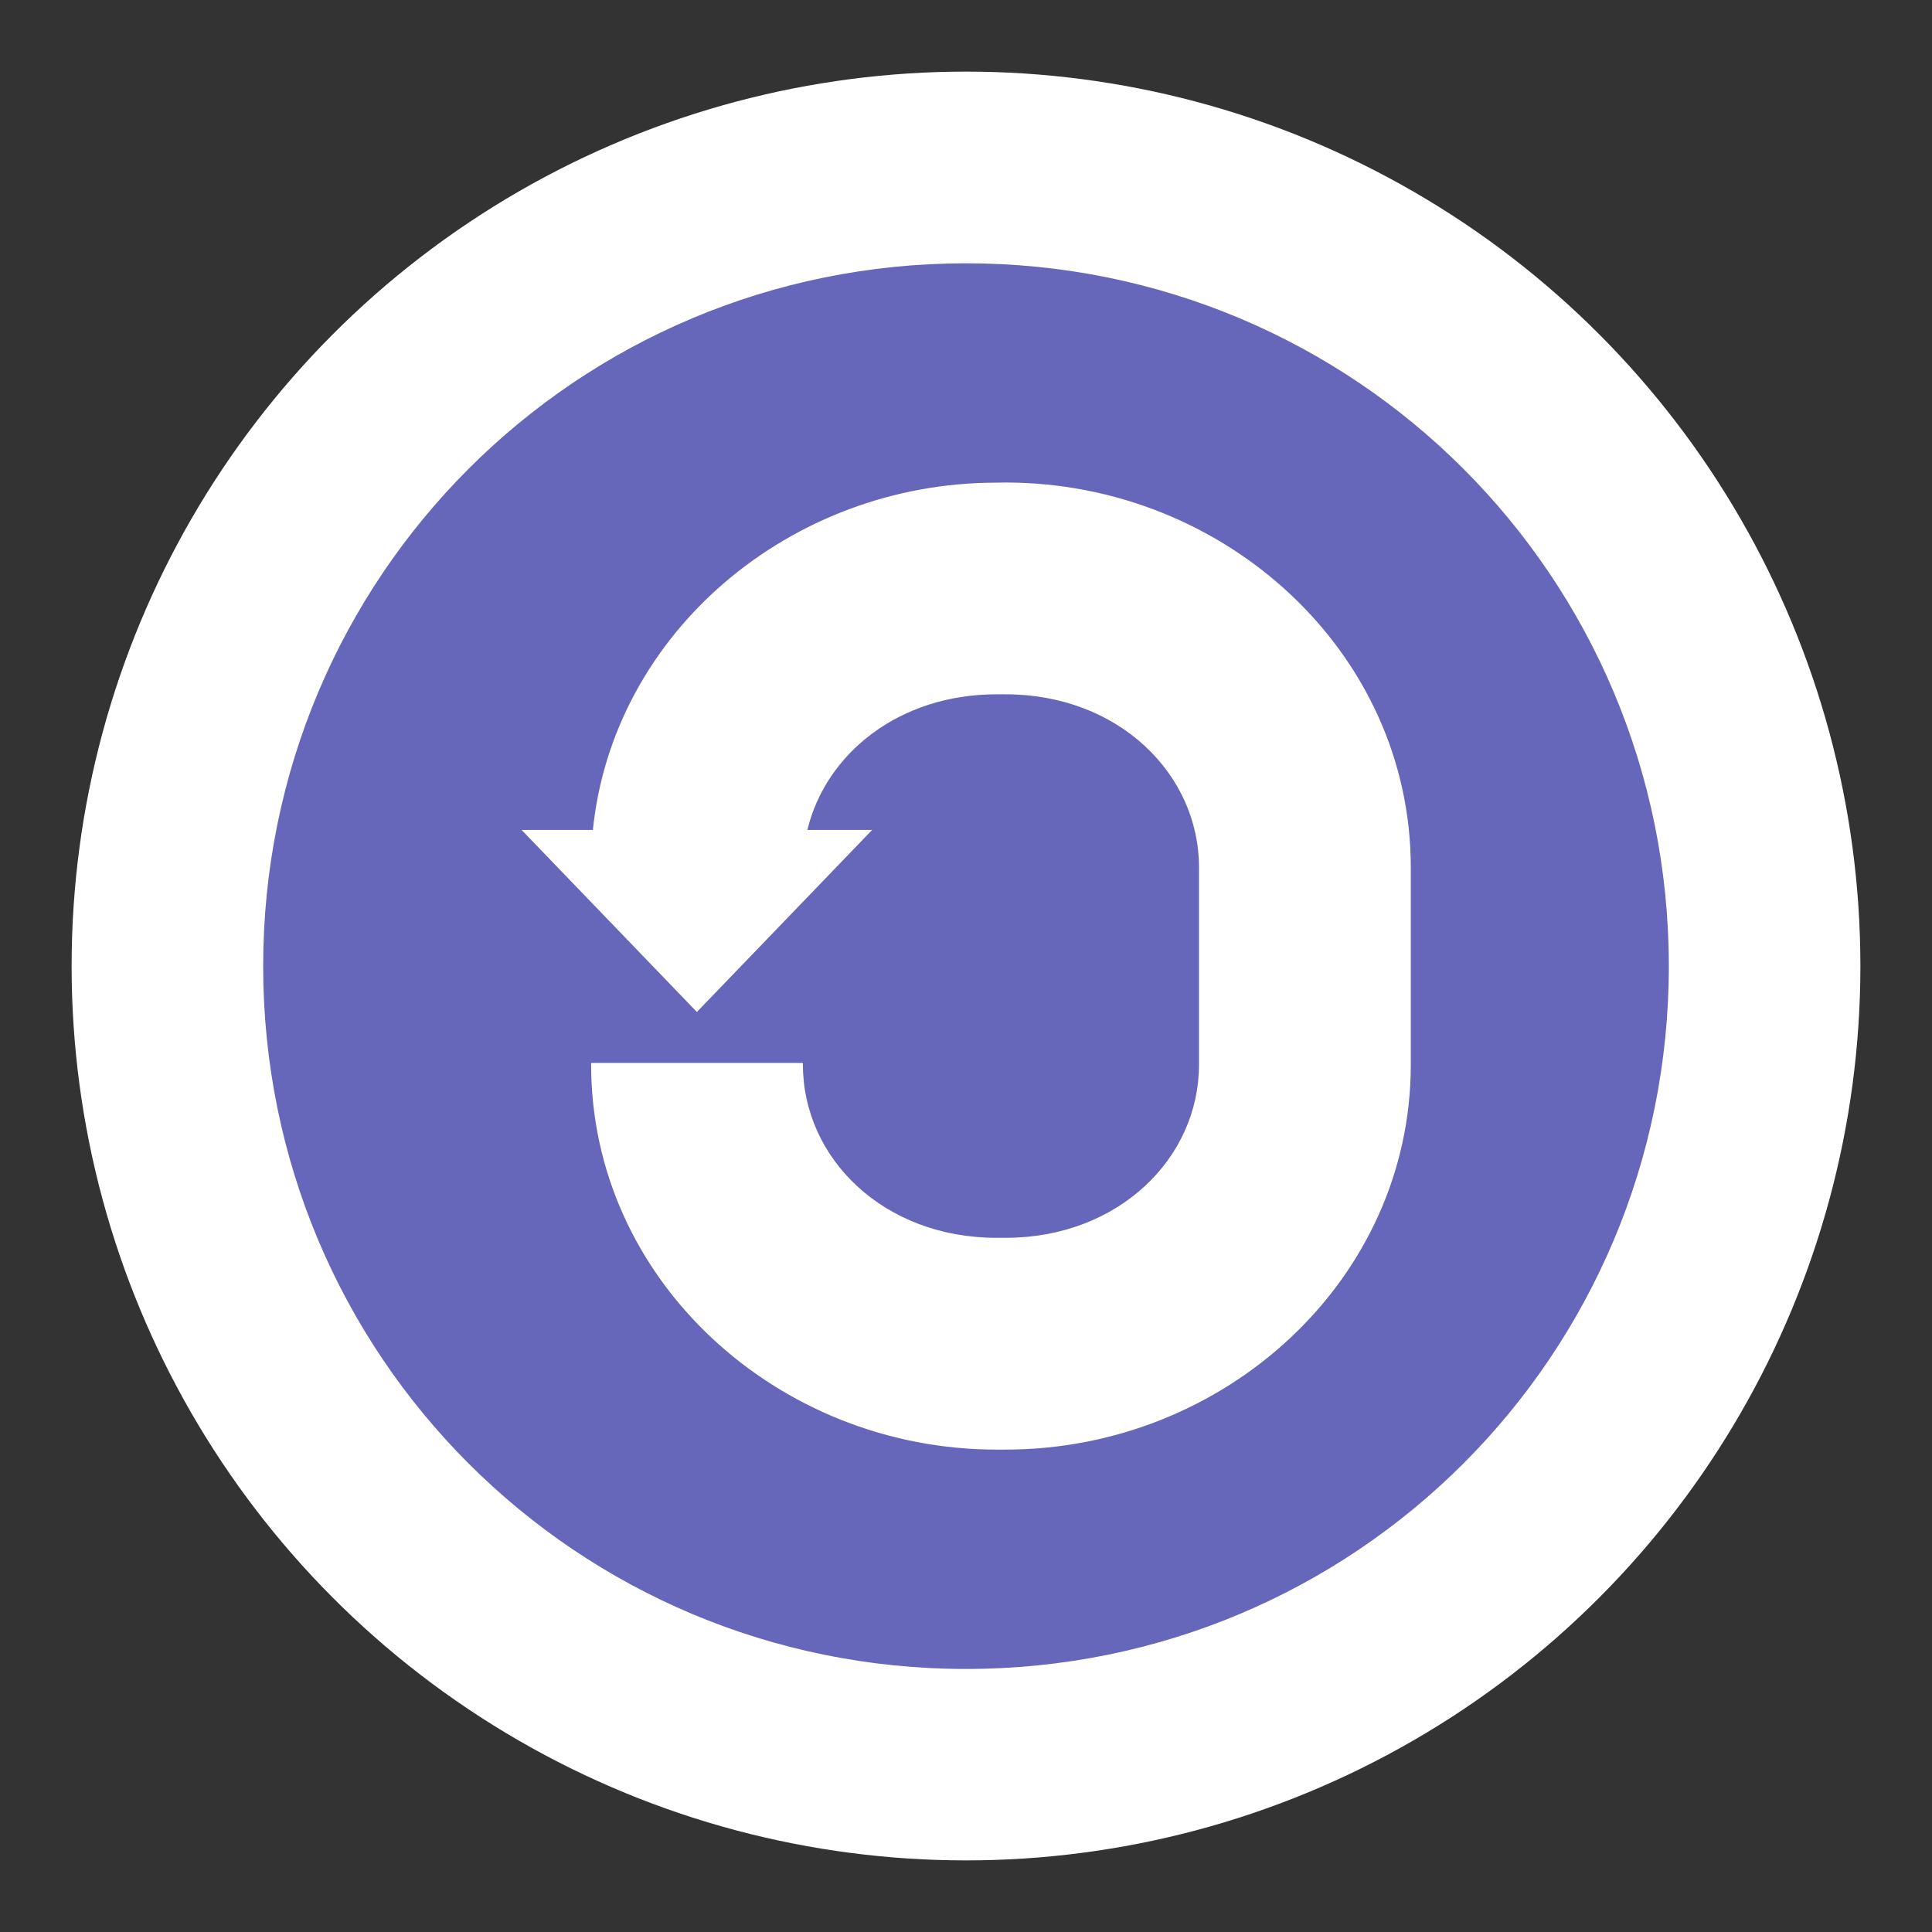
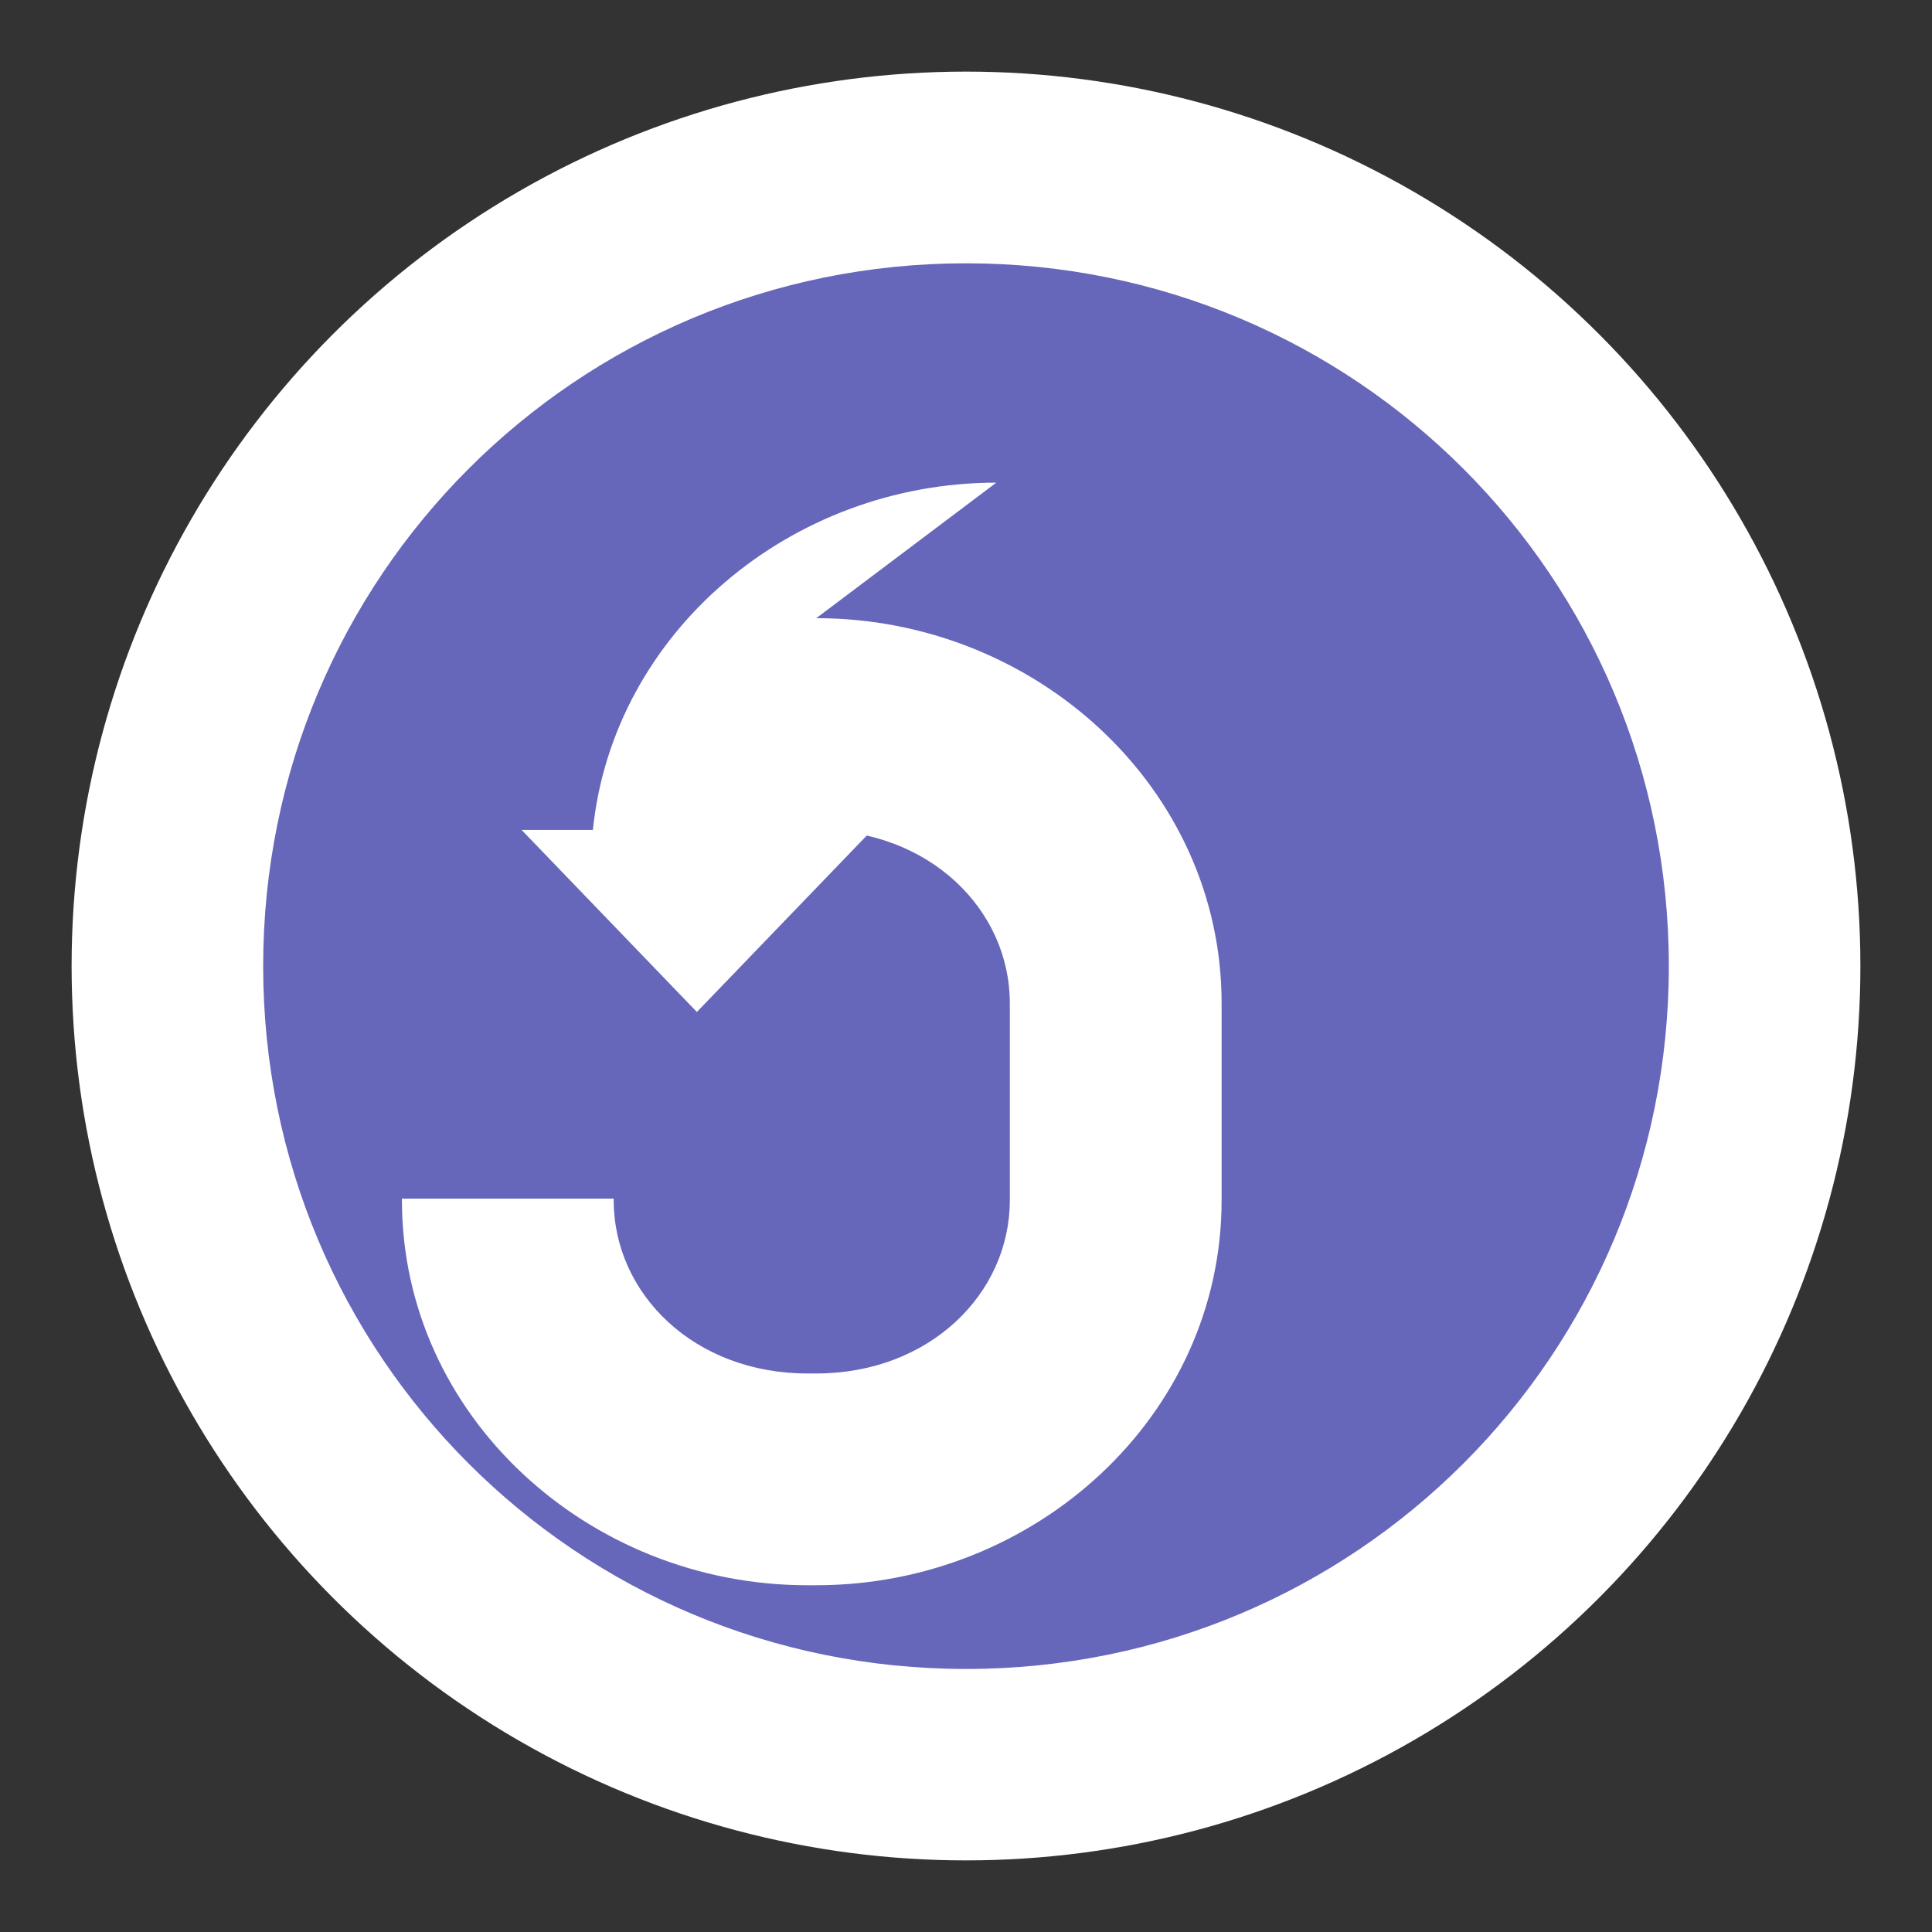
<svg xmlns="http://www.w3.org/2000/svg" xmlns:ns1="http://www.inkscape.org/namespaces/inkscape" xmlns:ns2="http://sodipodi.sourceforge.net/DTD/sodipodi-0.dtd" width="53.994" height="53.994" viewBox="0 0 14.286 14.286" version="1.1" id="svg8" ns1:version="1.2.2 (b0a8486541, 2022-12-01)" ns2:docname="icon_cc.svg">
  <rect x="0" y="0" width="14.286" height="14.286" fill="#333333" stroke="none" />
  <defs id="defs2" />
  <ns2:namedview id="base" pagecolor="#bbbbcc" bordercolor="#666666" borderopacity="1.0" ns1:pageopacity="1" ns1:pageshadow="2" ns1:zoom="16.316726" ns1:cx="26.996838" ns1:cy="26.996838" ns1:document-units="mm" ns1:current-layer="layer1" showgrid="false" ns1:window-width="1920" ns1:window-height="1125" ns1:window-x="0" ns1:window-y="27" ns1:window-maximized="1" fit-margin-top="2" fit-margin-left="2" fit-margin-right="2" fit-margin-bottom="2" units="px" ns1:showpageshadow="0" ns1:pagecheckerboard="1" ns1:deskcolor="#bbbbcc" />
  <g ns1:label="Layer 1" ns1:groupmode="layer" id="layer1" transform="translate(141.579,-87.728)">
    <circle style="opacity:1;fill:#6666bb;fill-opacity:1;fill-rule:evenodd;stroke:#ffffff;stroke-width:0.661;stroke-linecap:round;stroke-linejoin:round;stroke-miterlimit:4;stroke-dasharray:none;stroke-opacity:1" id="path819" cx="-134.436" cy="94.871" r="6.283" />
    <path style="fill:#000000;stroke-width:0.265" id="path456" d="" />
-     <path style="fill:#000000;stroke-width:0.265" id="path454" d="" />
    <path style="fill:#000000;stroke-width:0.265" id="path452" d="" />
-     <path id="circle2743-6" style="color:#000000;fill:#ffffff;fill-opacity:1;stroke-width:0.394;stroke-linejoin:bevel;-inkscape-stroke:none;paint-order:markers fill stroke" d="m -134.436,88.318 c -3.612,0 -6.554,2.943 -6.554,6.554 0,3.612 2.943,6.553 6.554,6.553 3.612,0 6.553,-2.942 6.553,-6.553 0,-3.612 -2.942,-6.554 -6.553,-6.554 z m 0,1.357 c 2.878,0 5.197,2.319 5.197,5.197 0,2.878 -2.318,5.197 -5.197,5.197 -2.878,0 -5.197,-2.318 -5.197,-5.197 0,-2.878 2.319,-5.197 5.197,-5.197 z m 0.224,1.622 c -1.523,0 -2.834,1.109 -2.983,2.568 h -0.527 l 0.648,0.673 0.648,0.673 0.648,-0.673 0.648,-0.673 h -0.479 c 0.136,-0.565 0.678,-1.003 1.399,-1.003 h 0.066 c 0.836,0 1.431,0.589 1.431,1.281 v 1.457 c 0,0.693 -0.596,1.281 -1.431,1.281 h -0.066 c -0.836,0 -1.432,-0.588 -1.432,-1.281 v -0.012 h -1.566 v 0.012 c 0,1.594 1.379,2.847 2.998,2.847 h 0.066 c 1.619,0 2.997,-1.252 2.997,-2.847 v -1.457 c 0,-1.594 -1.378,-2.847 -2.997,-2.847 z" />
+     <path id="circle2743-6" style="color:#000000;fill:#ffffff;fill-opacity:1;stroke-width:0.394;stroke-linejoin:bevel;-inkscape-stroke:none;paint-order:markers fill stroke" d="m -134.436,88.318 c -3.612,0 -6.554,2.943 -6.554,6.554 0,3.612 2.943,6.553 6.554,6.553 3.612,0 6.553,-2.942 6.553,-6.553 0,-3.612 -2.942,-6.554 -6.553,-6.554 z m 0,1.357 c 2.878,0 5.197,2.319 5.197,5.197 0,2.878 -2.318,5.197 -5.197,5.197 -2.878,0 -5.197,-2.318 -5.197,-5.197 0,-2.878 2.319,-5.197 5.197,-5.197 z m 0.224,1.622 c -1.523,0 -2.834,1.109 -2.983,2.568 h -0.527 l 0.648,0.673 0.648,0.673 0.648,-0.673 0.648,-0.673 h -0.479 h 0.066 c 0.836,0 1.431,0.589 1.431,1.281 v 1.457 c 0,0.693 -0.596,1.281 -1.431,1.281 h -0.066 c -0.836,0 -1.432,-0.588 -1.432,-1.281 v -0.012 h -1.566 v 0.012 c 0,1.594 1.379,2.847 2.998,2.847 h 0.066 c 1.619,0 2.997,-1.252 2.997,-2.847 v -1.457 c 0,-1.594 -1.378,-2.847 -2.997,-2.847 z" />
  </g>
</svg>